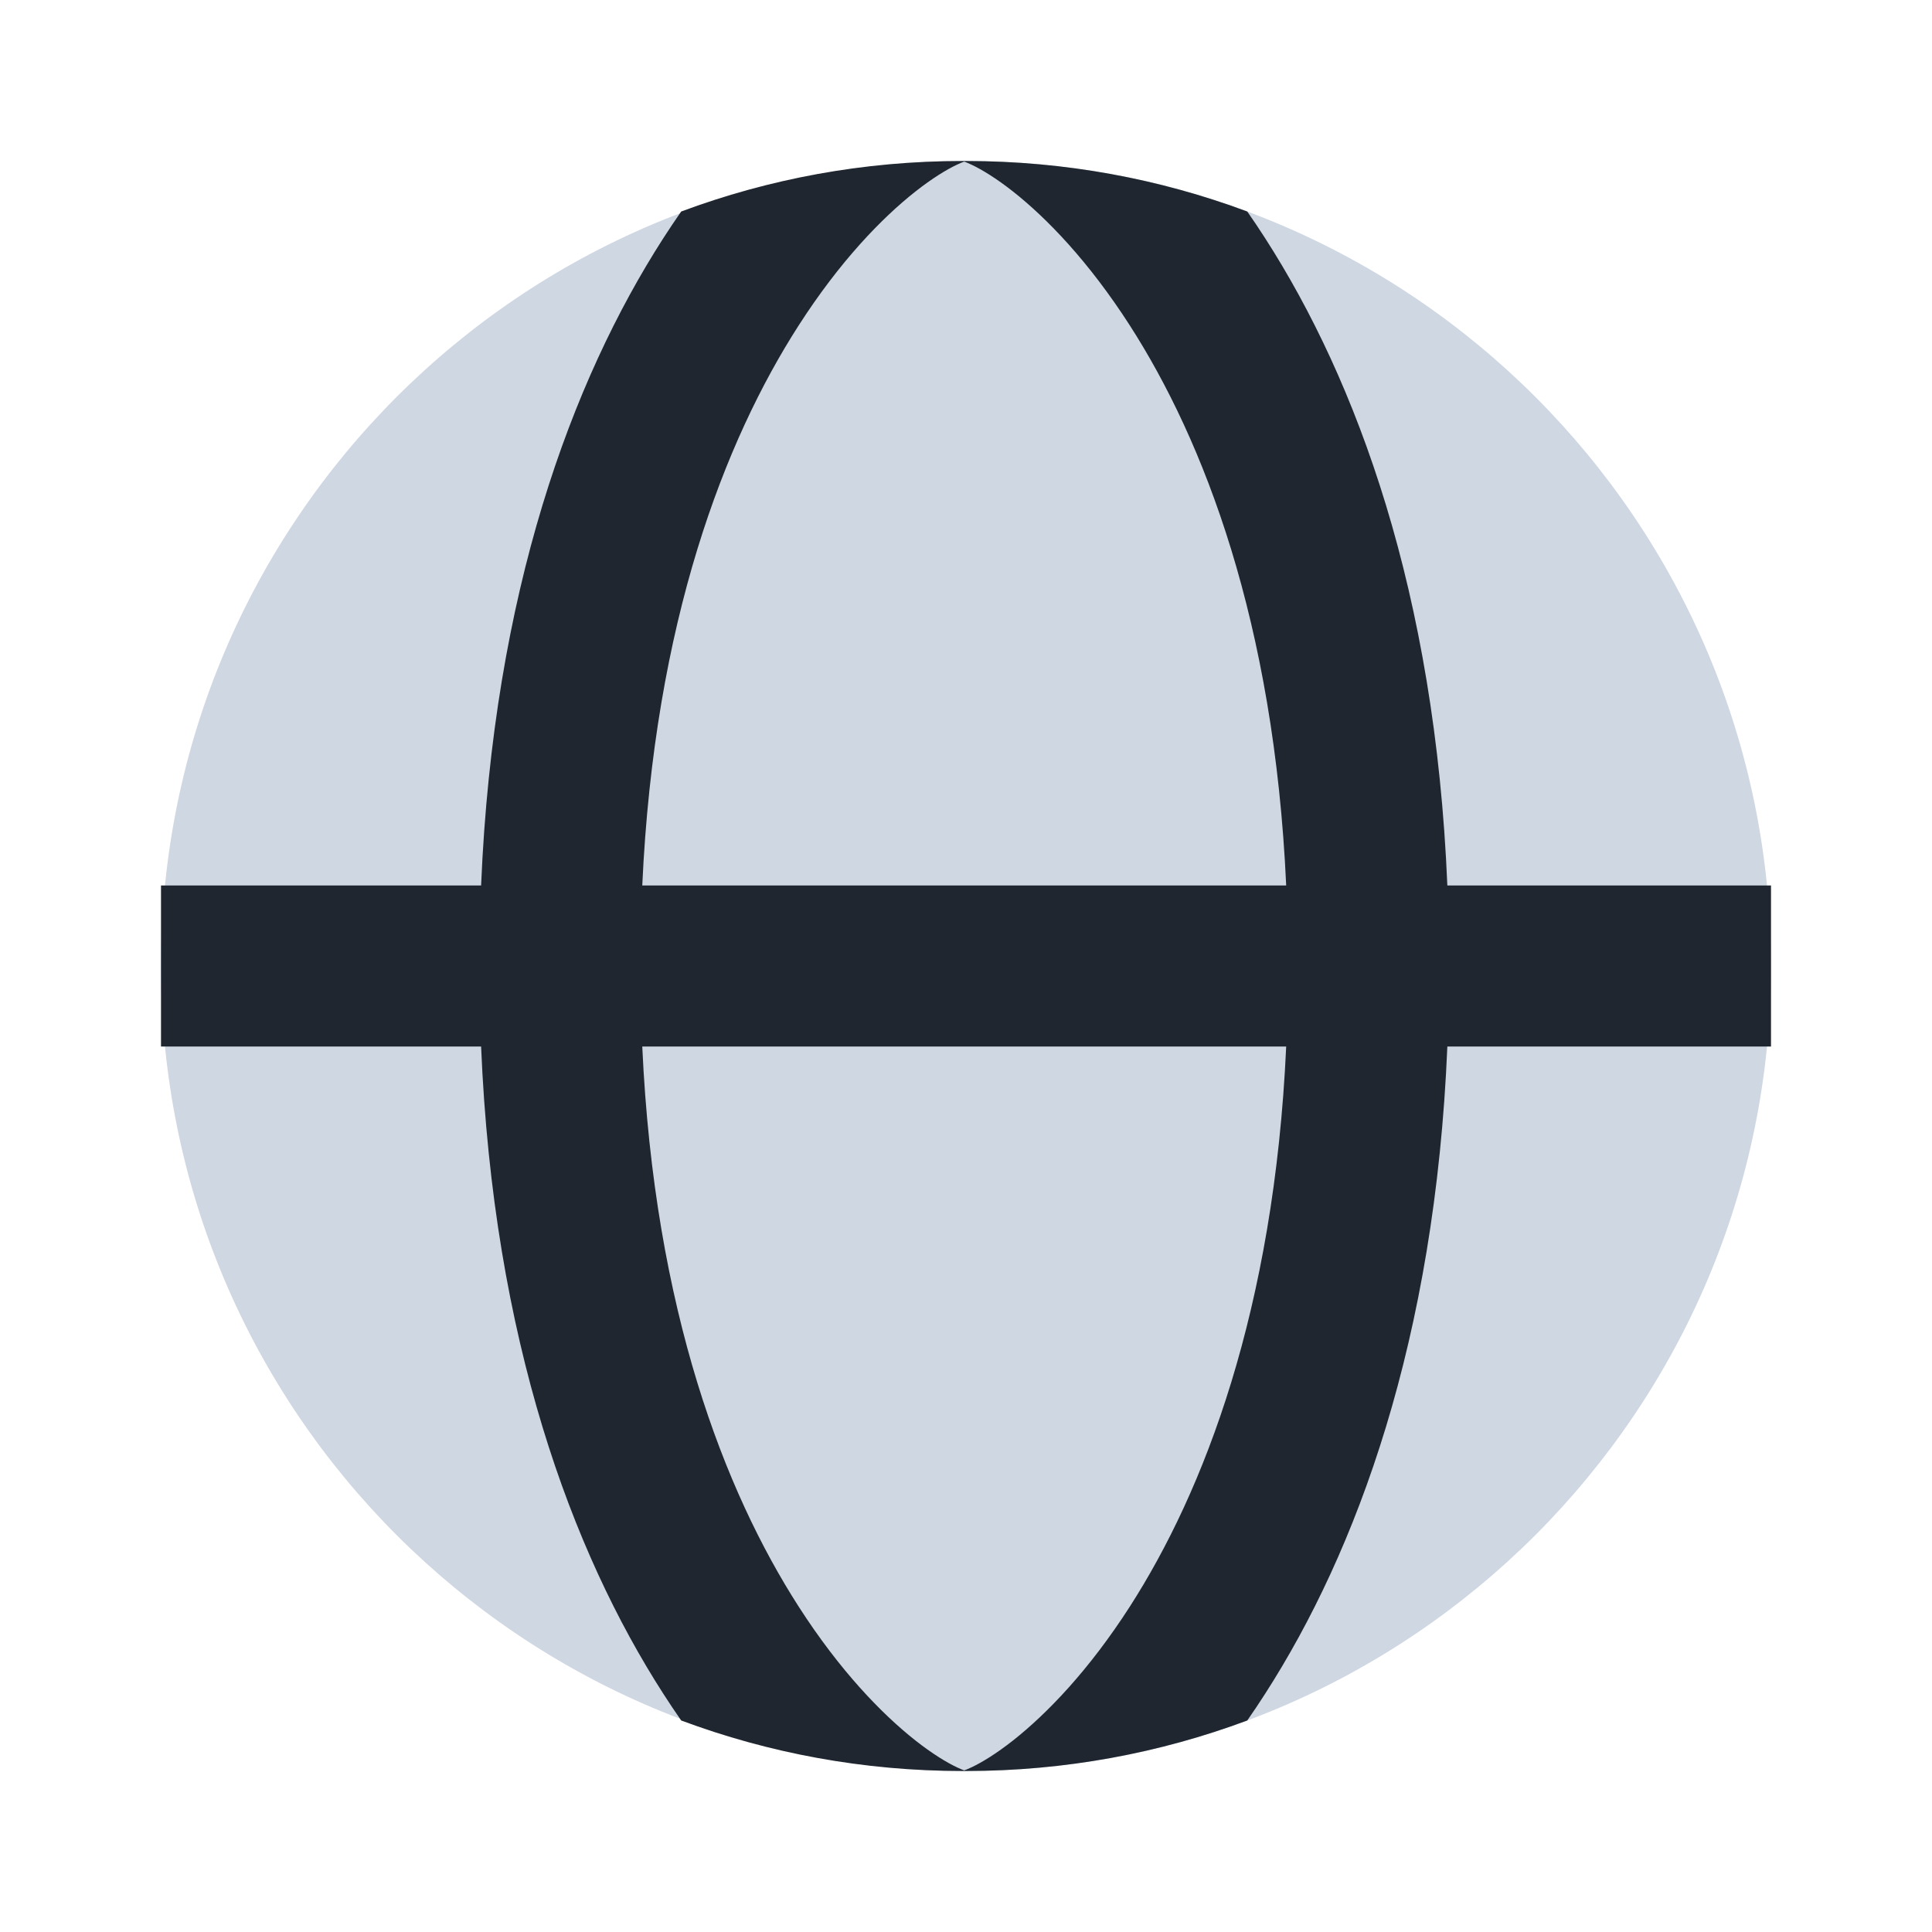
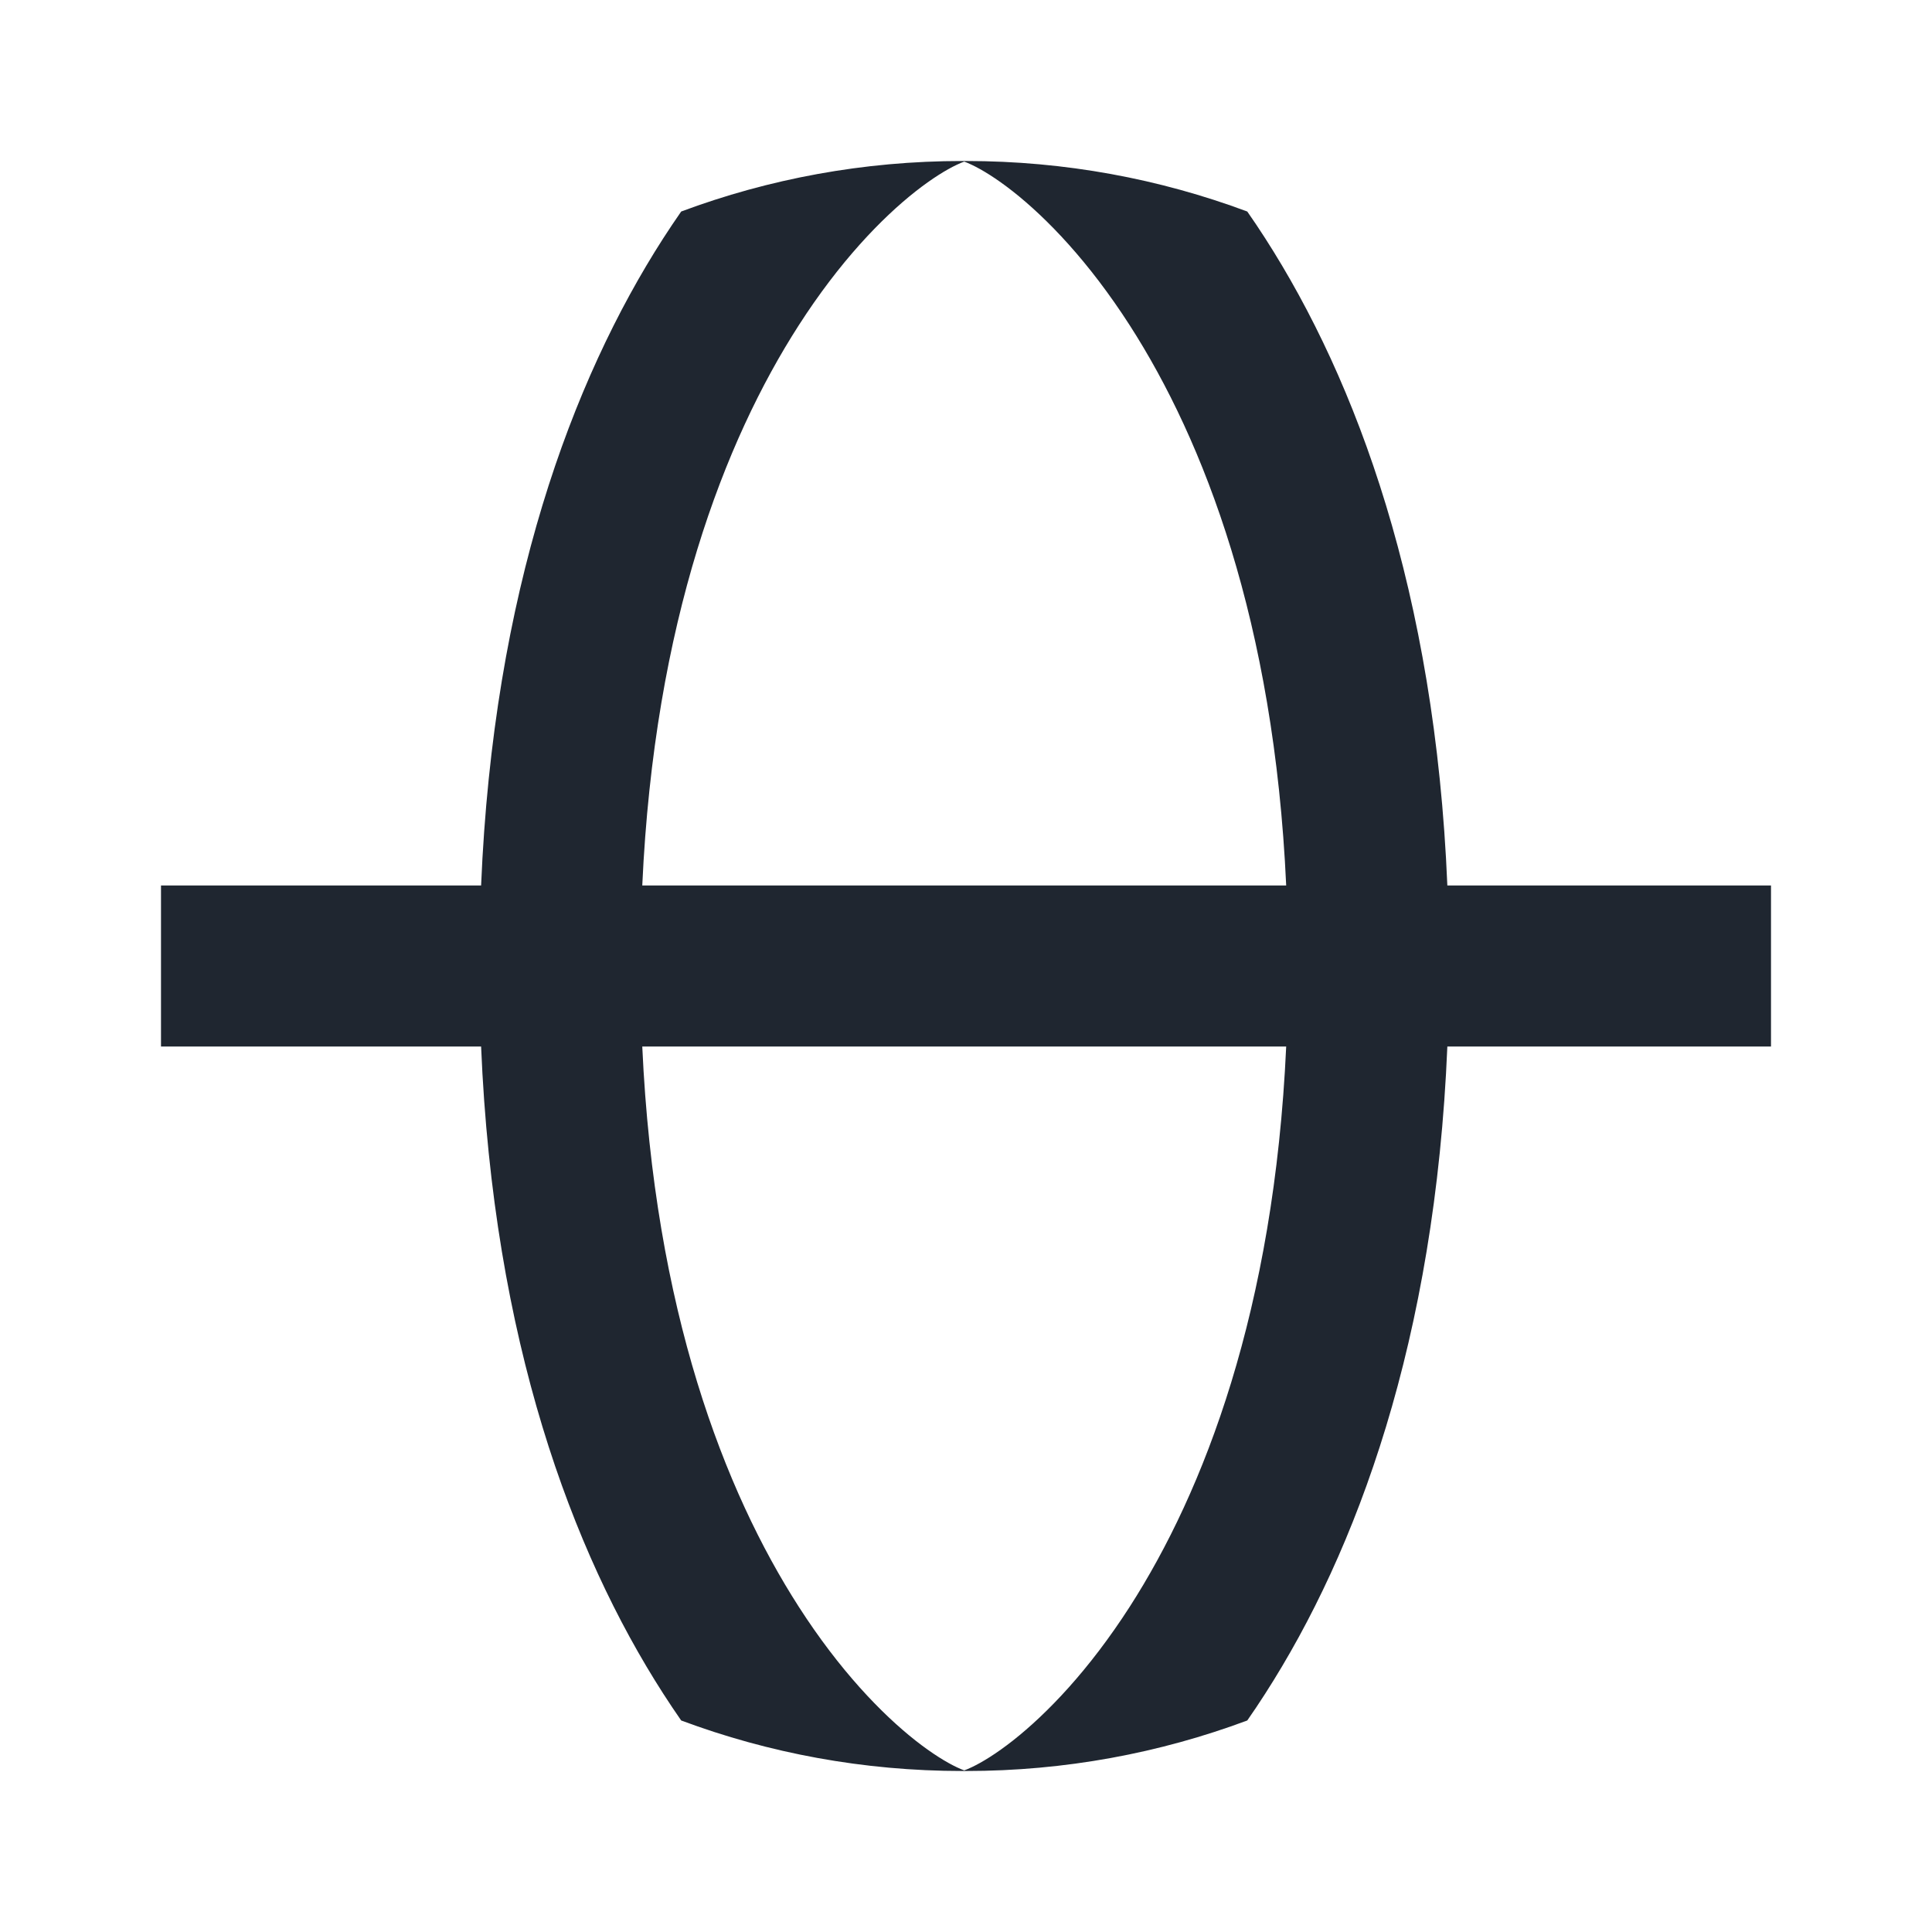
<svg xmlns="http://www.w3.org/2000/svg" width="48" height="48" viewBox="0 0 48 48" fill="none">
-   <path d="M44 24C44 35.046 35.046 44 24 44C12.954 44 4 35.046 4 24C4 12.954 12.954 4 24 4C35.046 4 44 12.954 44 24Z" fill="#CFD7E3" />
  <path fill-rule="evenodd" clip-rule="evenodd" d="M11.953 22H4V26H11.953C12.257 33.292 14.204 38.541 16.48 42.081C16.627 42.31 16.775 42.531 16.924 42.745C19.099 43.556 21.454 44 23.912 44L23.956 44L24 44C26.458 44 28.813 43.556 30.988 42.745C31.137 42.531 31.286 42.31 31.432 42.081C33.708 38.541 35.655 33.292 35.959 26H44V22H35.959C35.655 14.708 33.708 9.459 31.432 5.918C31.286 5.69 31.137 5.469 30.988 5.255C28.813 4.444 26.458 4 24 4L23.956 4L23.912 4C21.454 4 19.099 4.444 16.924 5.255C16.775 5.469 16.627 5.69 16.48 5.918C14.204 9.459 12.257 14.708 11.953 22ZM15.957 22C16.256 15.44 18.005 10.943 19.845 8.082C20.86 6.501 21.902 5.422 22.744 4.758C23.166 4.426 23.517 4.214 23.768 4.095C23.852 4.055 23.914 4.03 23.956 4.015C23.998 4.03 24.06 4.055 24.144 4.095C24.395 4.214 24.746 4.426 25.168 4.758C26.01 5.422 27.052 6.501 28.068 8.082C29.907 10.943 31.656 15.44 31.955 22H15.957ZM31.955 26C31.656 32.56 29.907 37.057 28.068 39.919C27.052 41.499 26.01 42.578 25.168 43.242C24.746 43.574 24.395 43.786 24.144 43.905C24.06 43.945 23.998 43.97 23.956 43.985C23.914 43.97 23.852 43.945 23.768 43.905C23.517 43.786 23.166 43.574 22.744 43.242C21.902 42.578 20.86 41.499 19.845 39.919C18.005 37.057 16.256 32.56 15.957 26H31.955Z" fill="#1F2630" />
</svg>